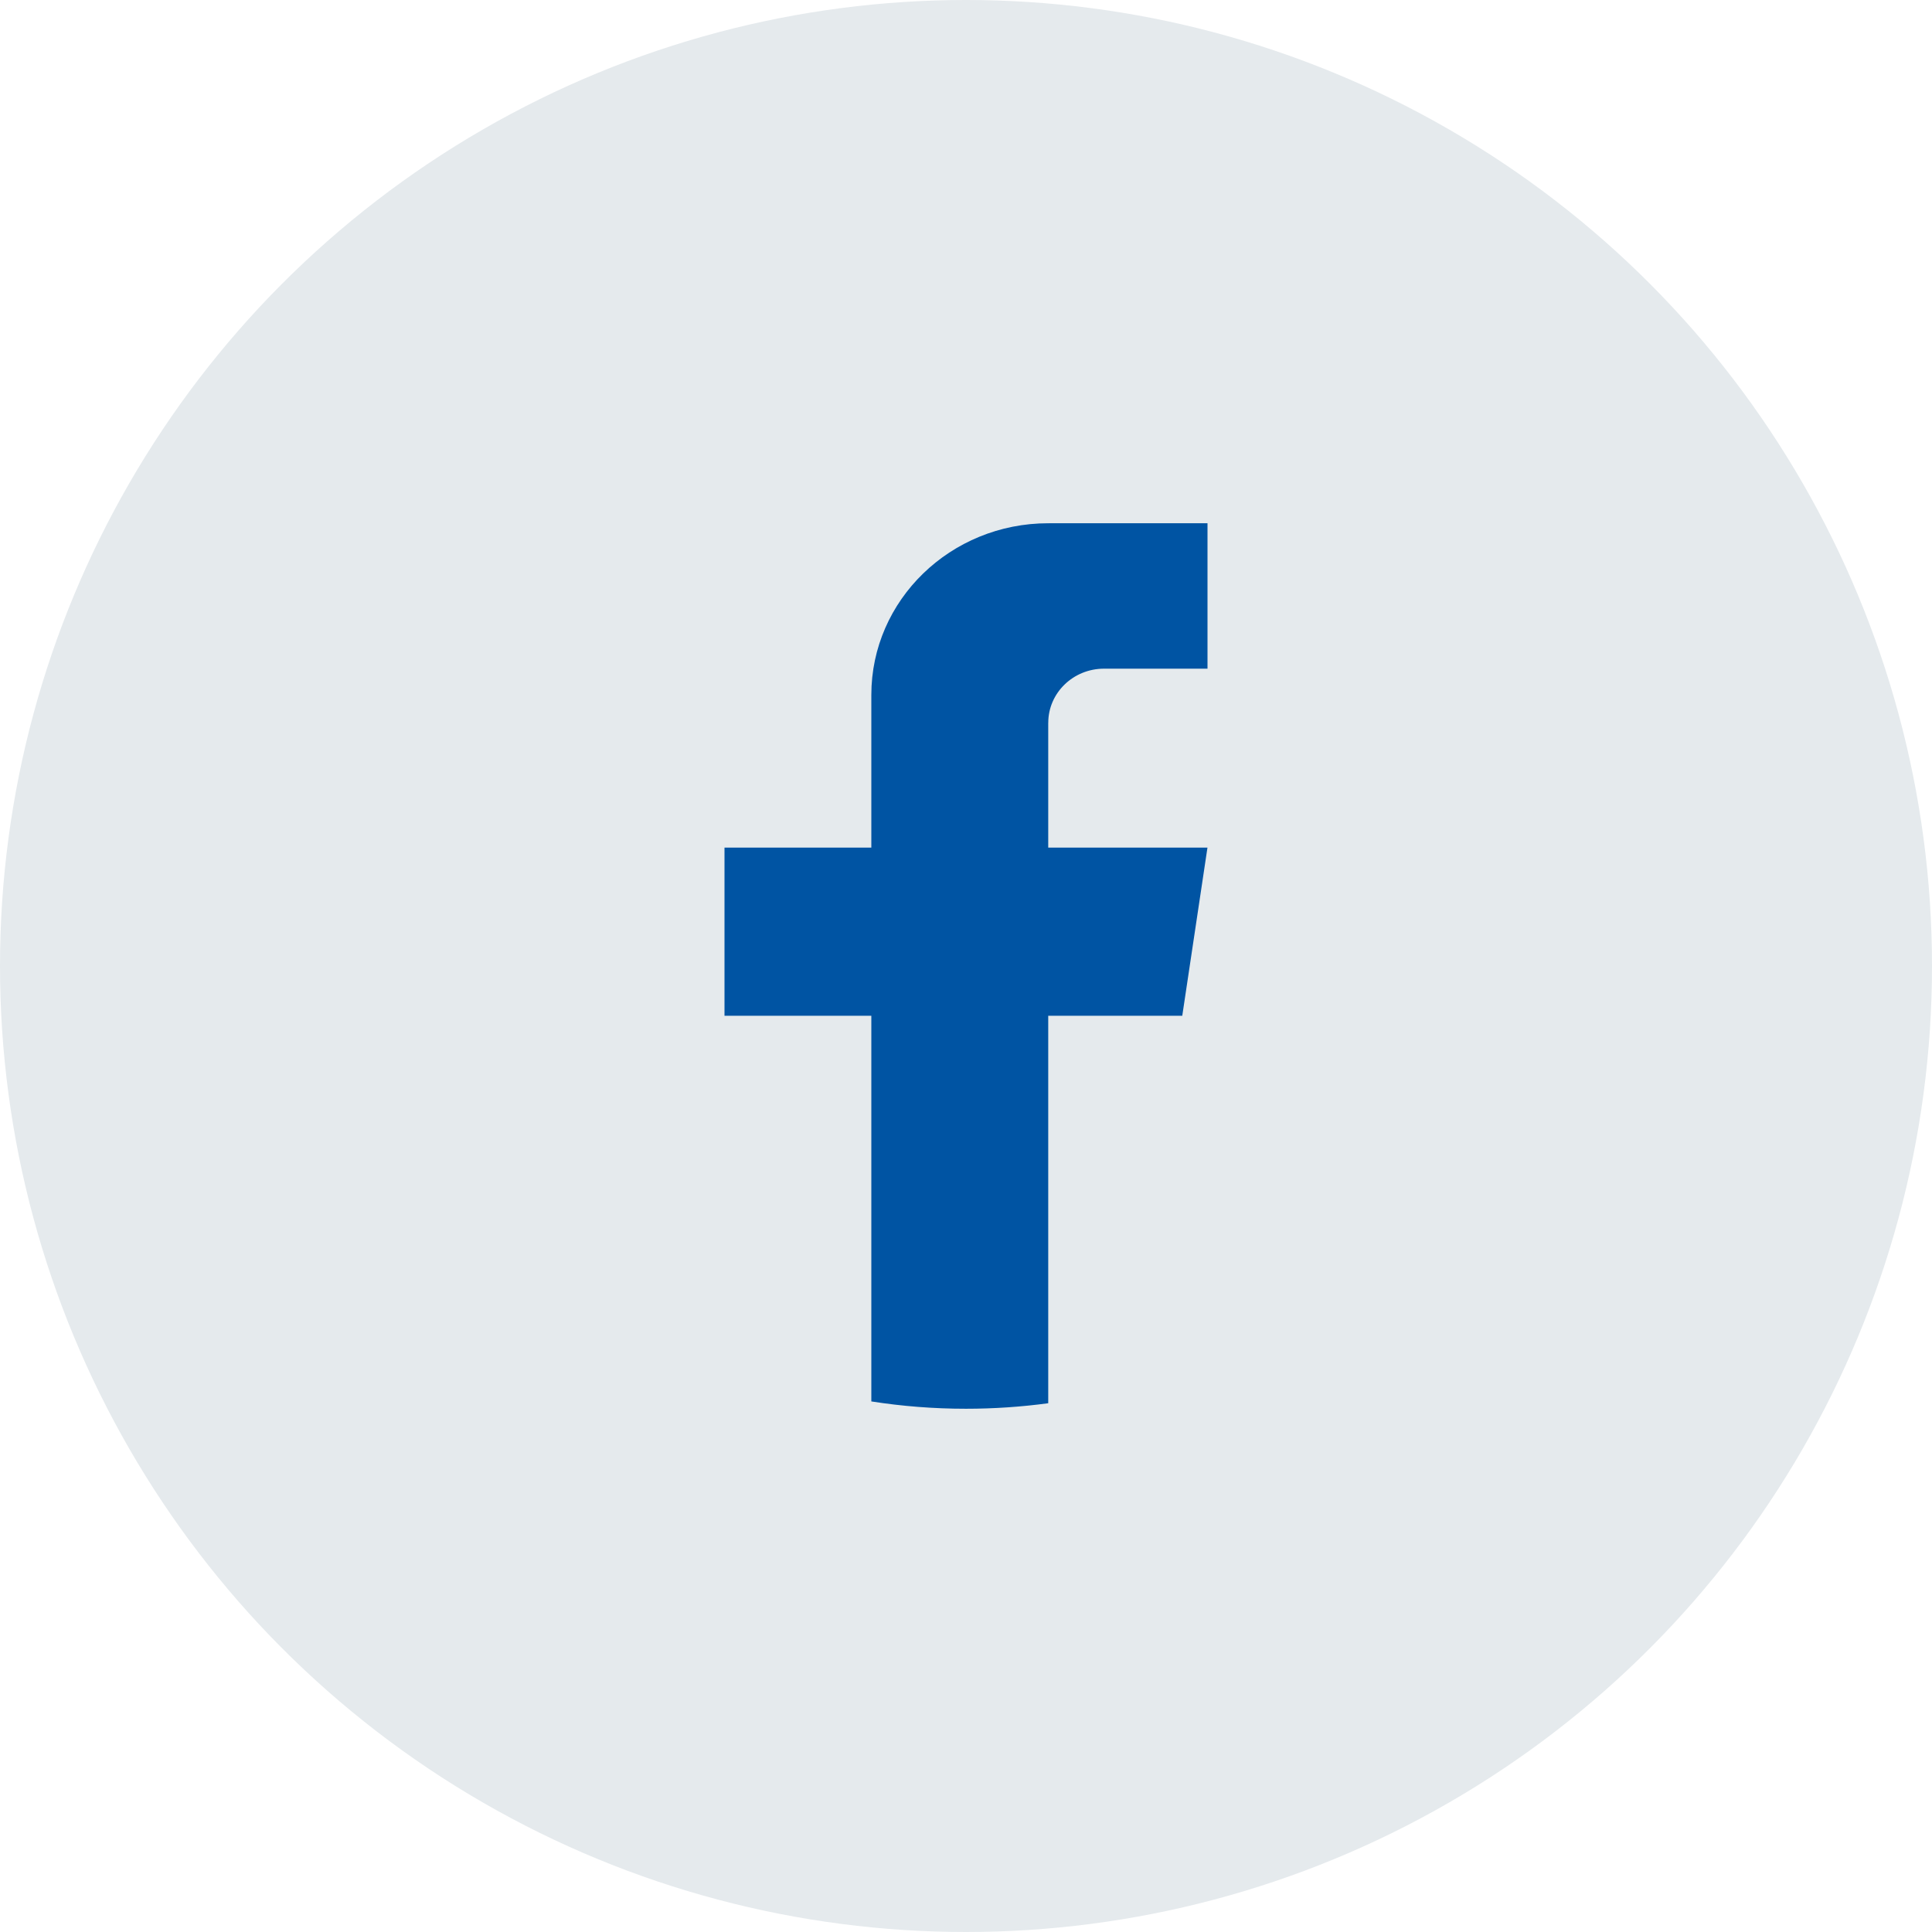
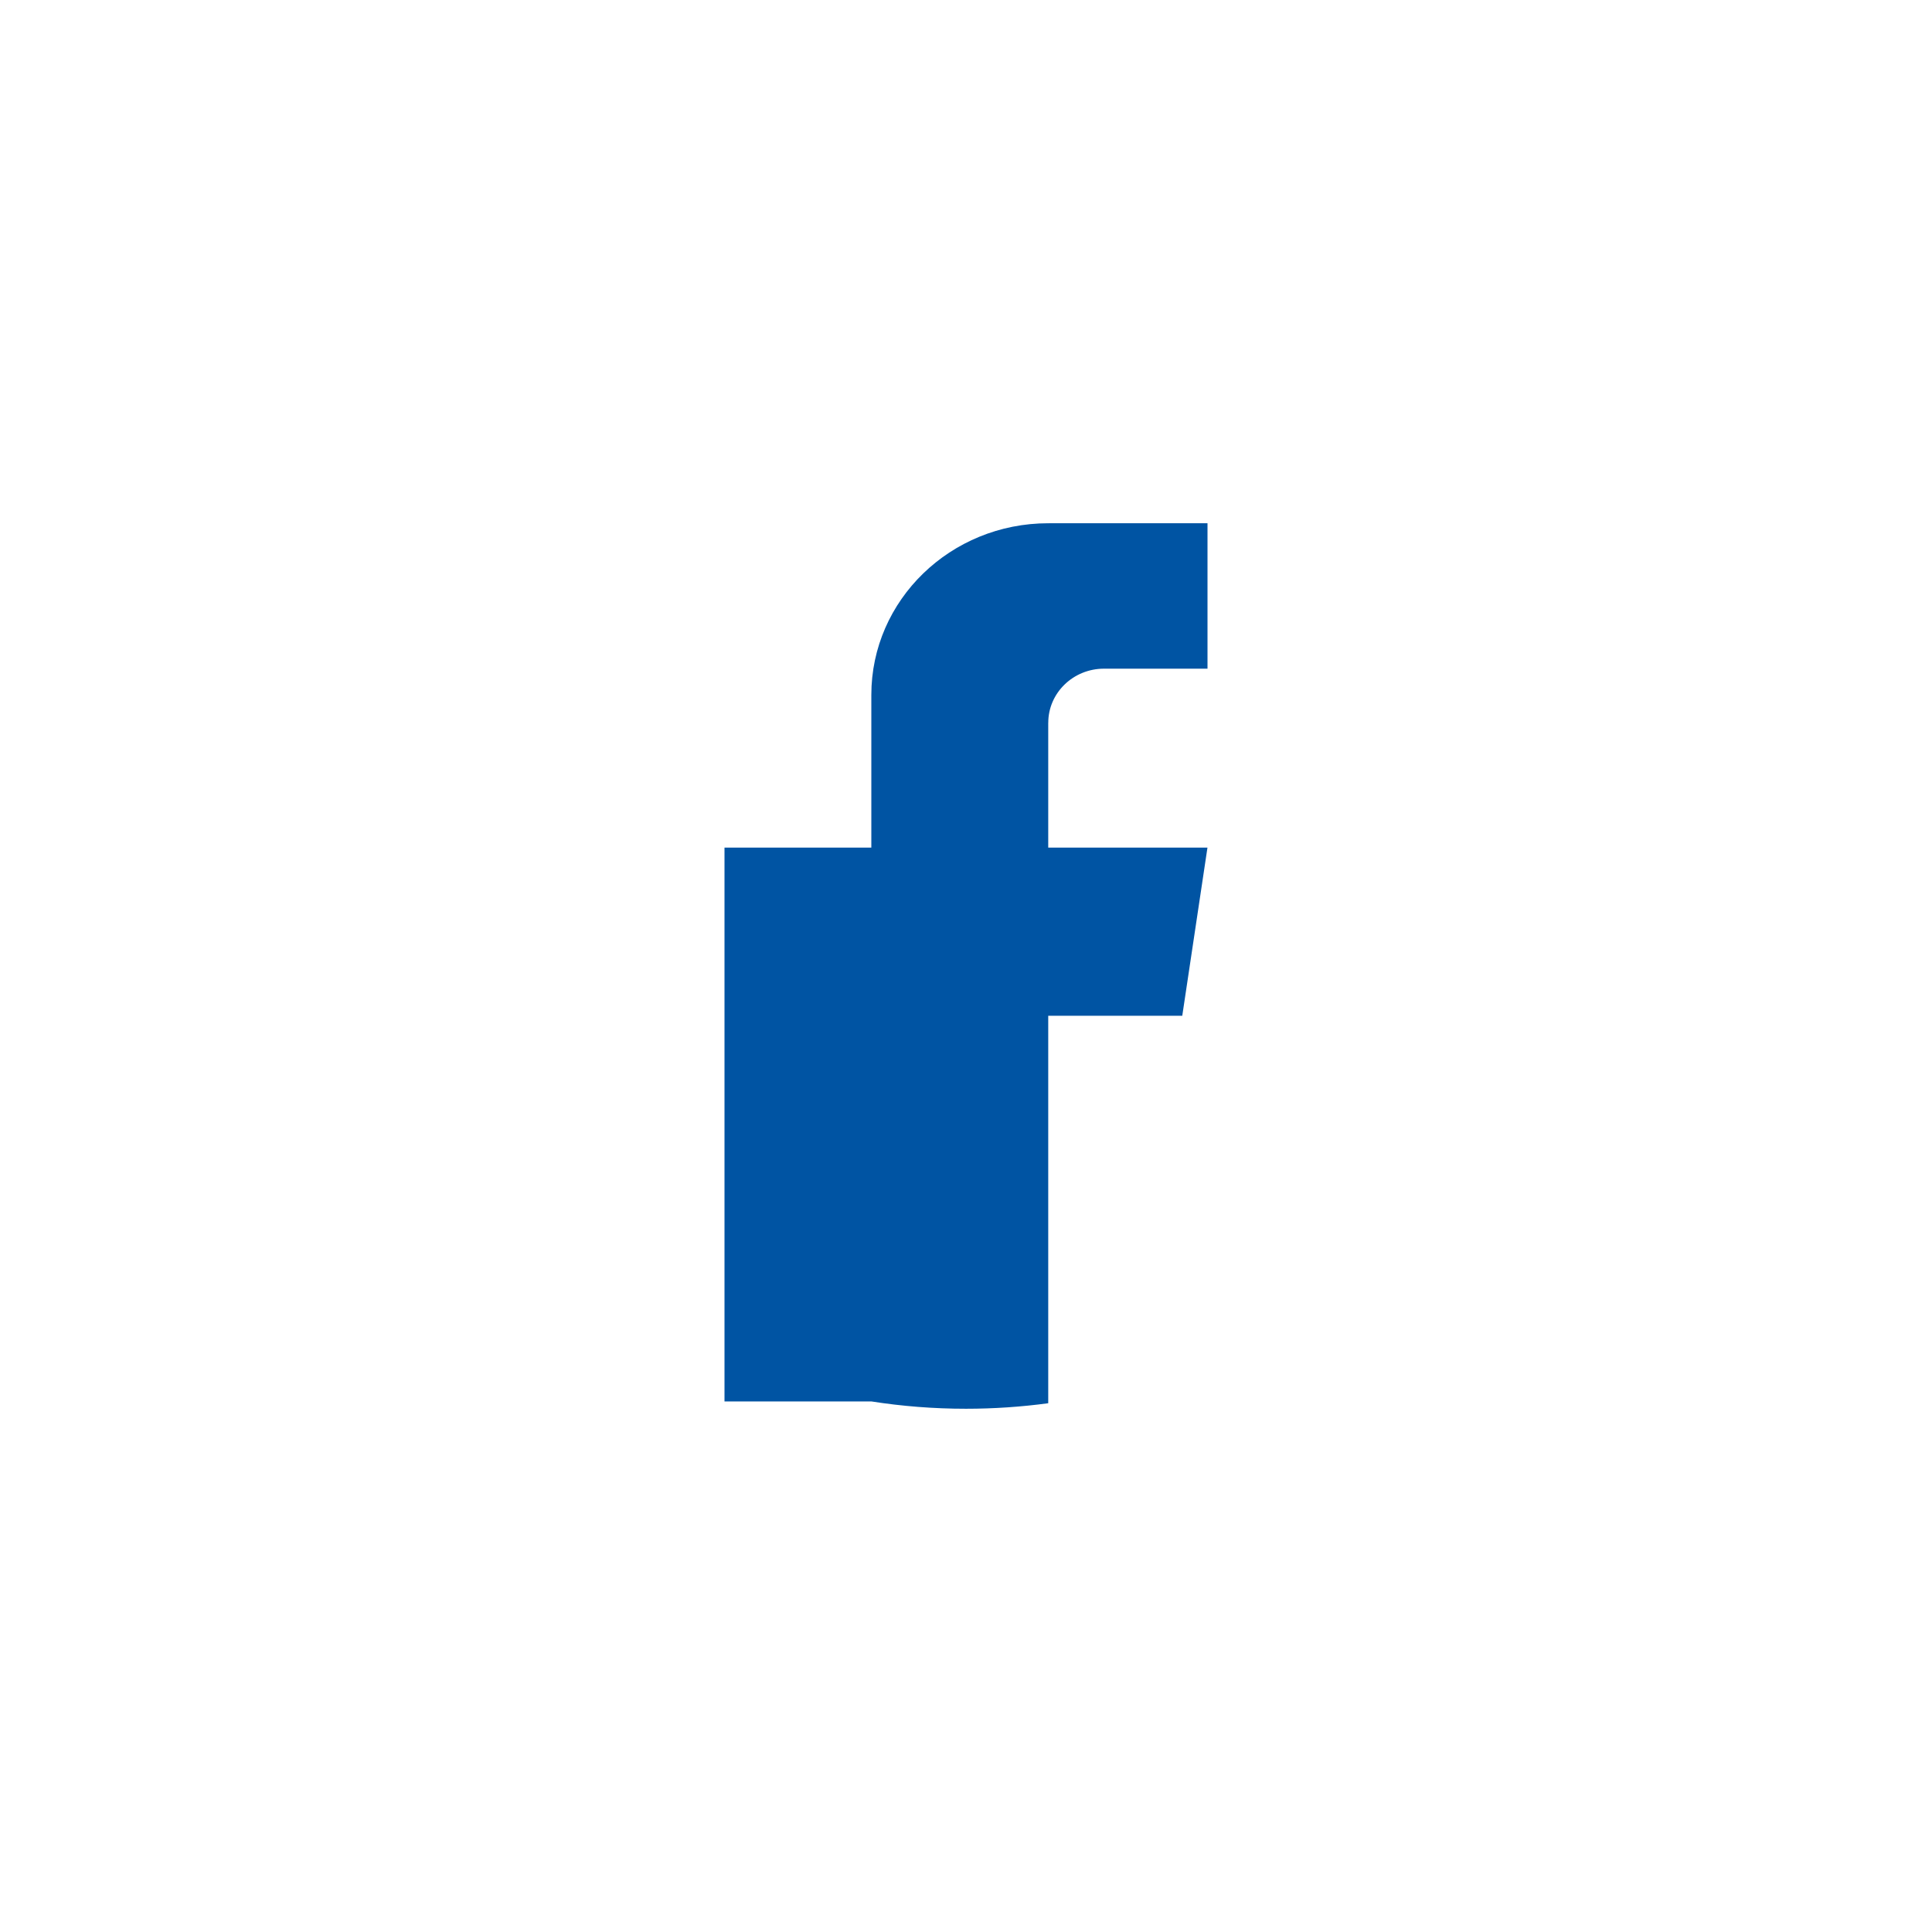
<svg xmlns="http://www.w3.org/2000/svg" width="48" height="48" viewBox="0 0 48 48" fill="none">
-   <circle cx="24" cy="24" r="24" fill="#E5EAED" />
-   <path d="M26.043 17.957V21.059H29.999L29.373 25.237H26.043V34.863C25.376 34.953 24.693 35 24 35C23.199 35 22.413 34.938 21.648 34.818V25.237H18V21.059H21.648V17.264C21.648 14.909 23.616 13 26.044 13V13.002C26.051 13.002 26.058 13 26.065 13H30V16.613H27.429C26.664 16.613 26.044 17.215 26.044 17.956L26.043 17.957Z" fill="#0054A3" />
+   <path d="M26.043 17.957V21.059H29.999L29.373 25.237H26.043V34.863C25.376 34.953 24.693 35 24 35C23.199 35 22.413 34.938 21.648 34.818H18V21.059H21.648V17.264C21.648 14.909 23.616 13 26.044 13V13.002C26.051 13.002 26.058 13 26.065 13H30V16.613H27.429C26.664 16.613 26.044 17.215 26.044 17.956L26.043 17.957Z" fill="#0054A3" />
</svg>